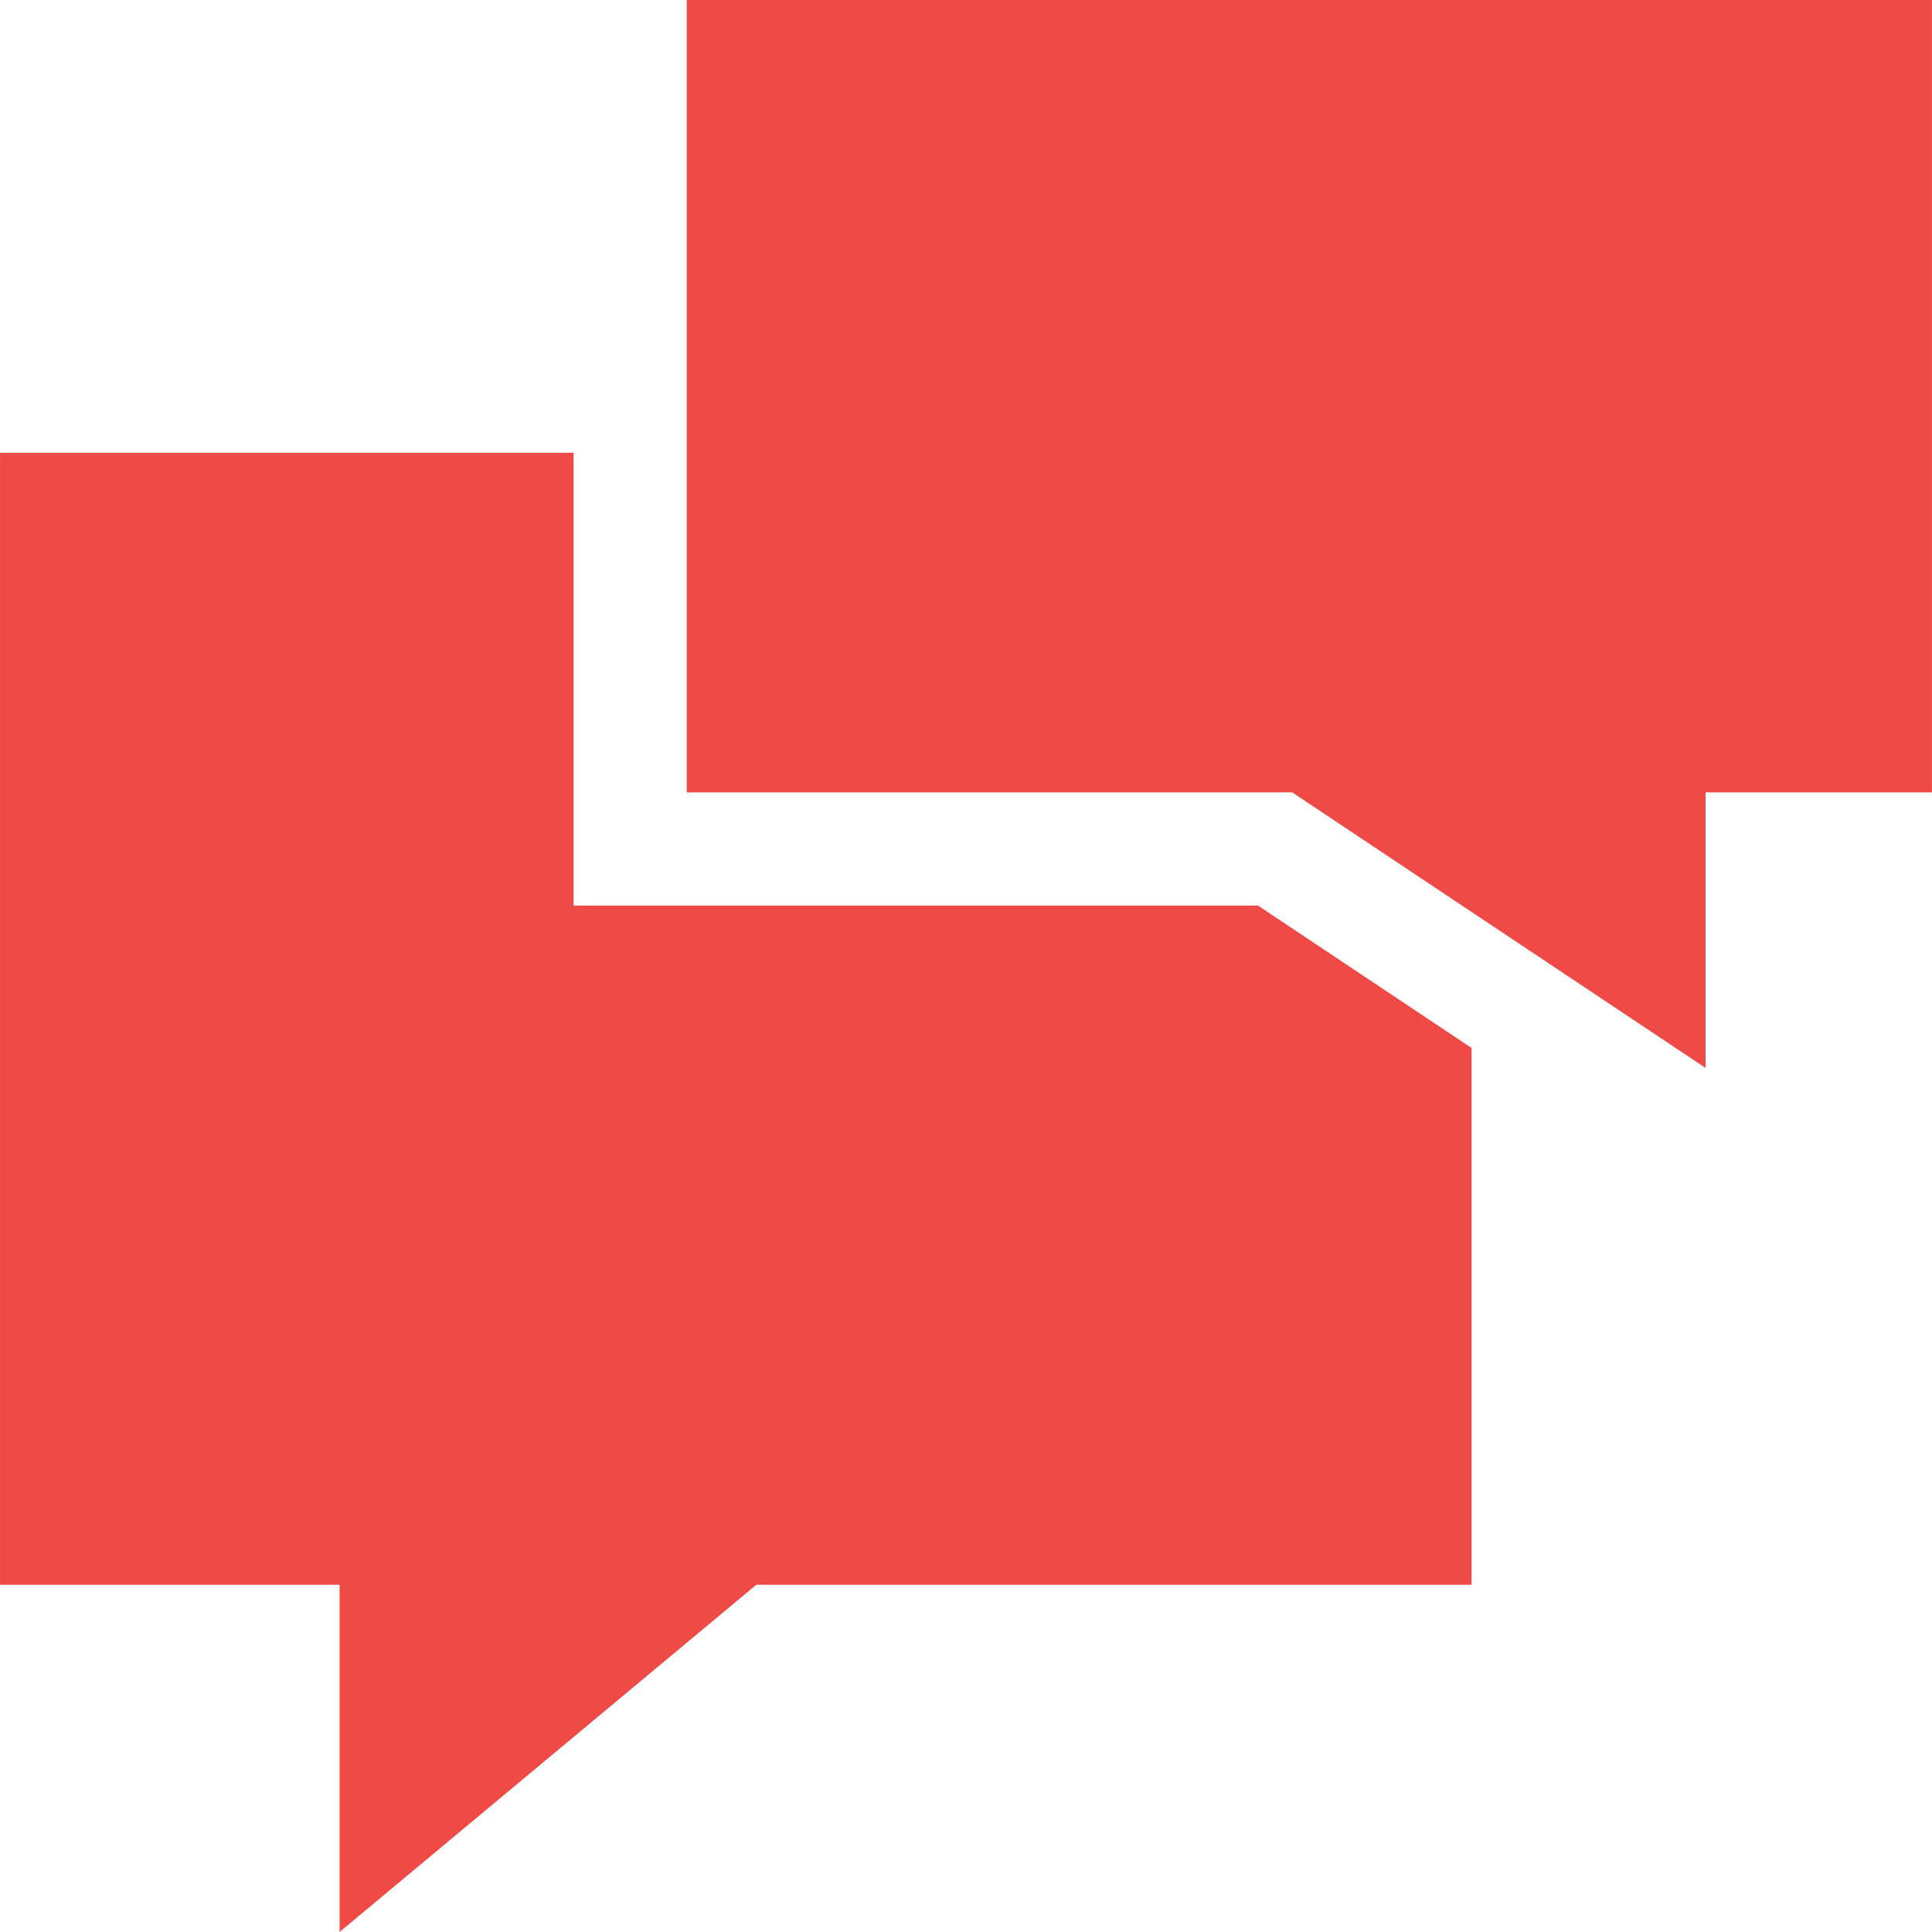
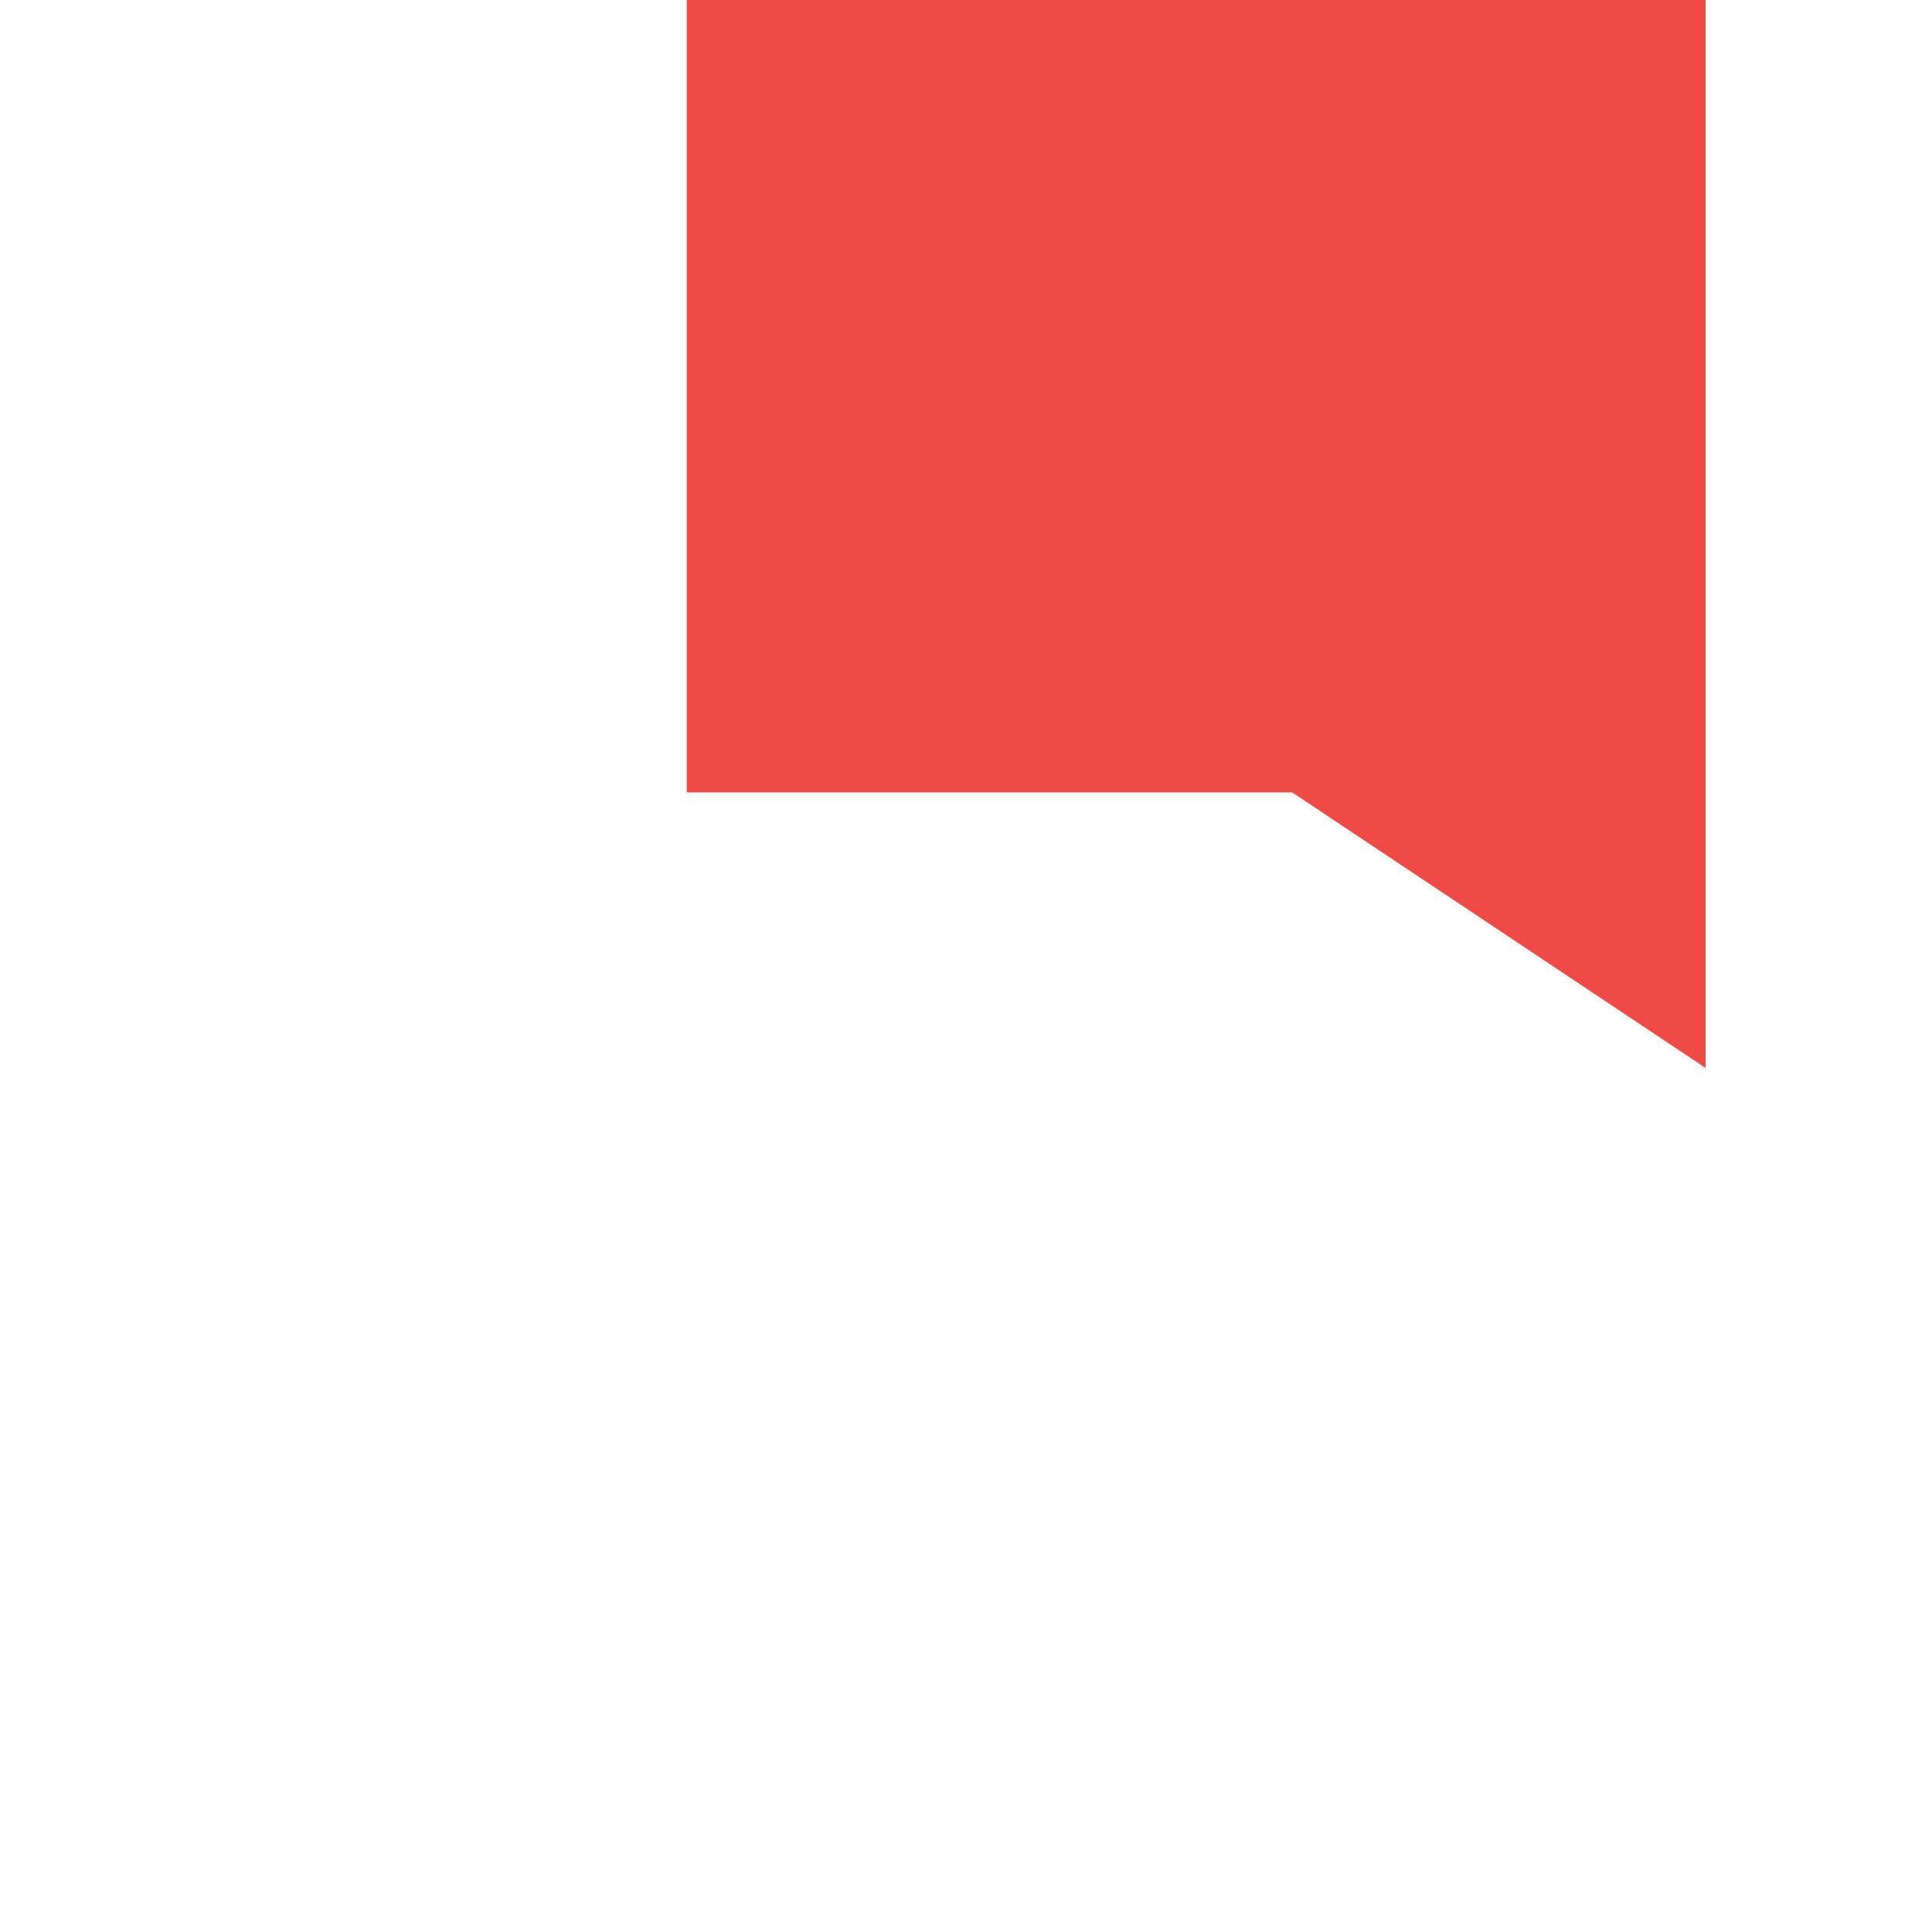
<svg xmlns="http://www.w3.org/2000/svg" width="42" height="42" viewBox="0 0 42 42" fill="none">
  <g clip-path="url(#clip0_7557_170)">
-     <path d="M37.078 23.216L28.092 17.226H14.93V0H41.999V17.226H37.078V23.216Z" fill="#F04A46" />
-     <path d="M27.347 19.686H12.469V9.843H0.001V34.451H7.383V41.999L16.442 34.451H31.991V22.782L27.347 19.686Z" fill="#F04A46" />
+     <path d="M37.078 23.216L28.092 17.226H14.93V0H41.999H37.078V23.216Z" fill="#F04A46" />
  </g>
  <defs>
    <clipPath id="clip0_7557_170">
      <rect width="42" height="42" fill="white" />
    </clipPath>
  </defs>
</svg>